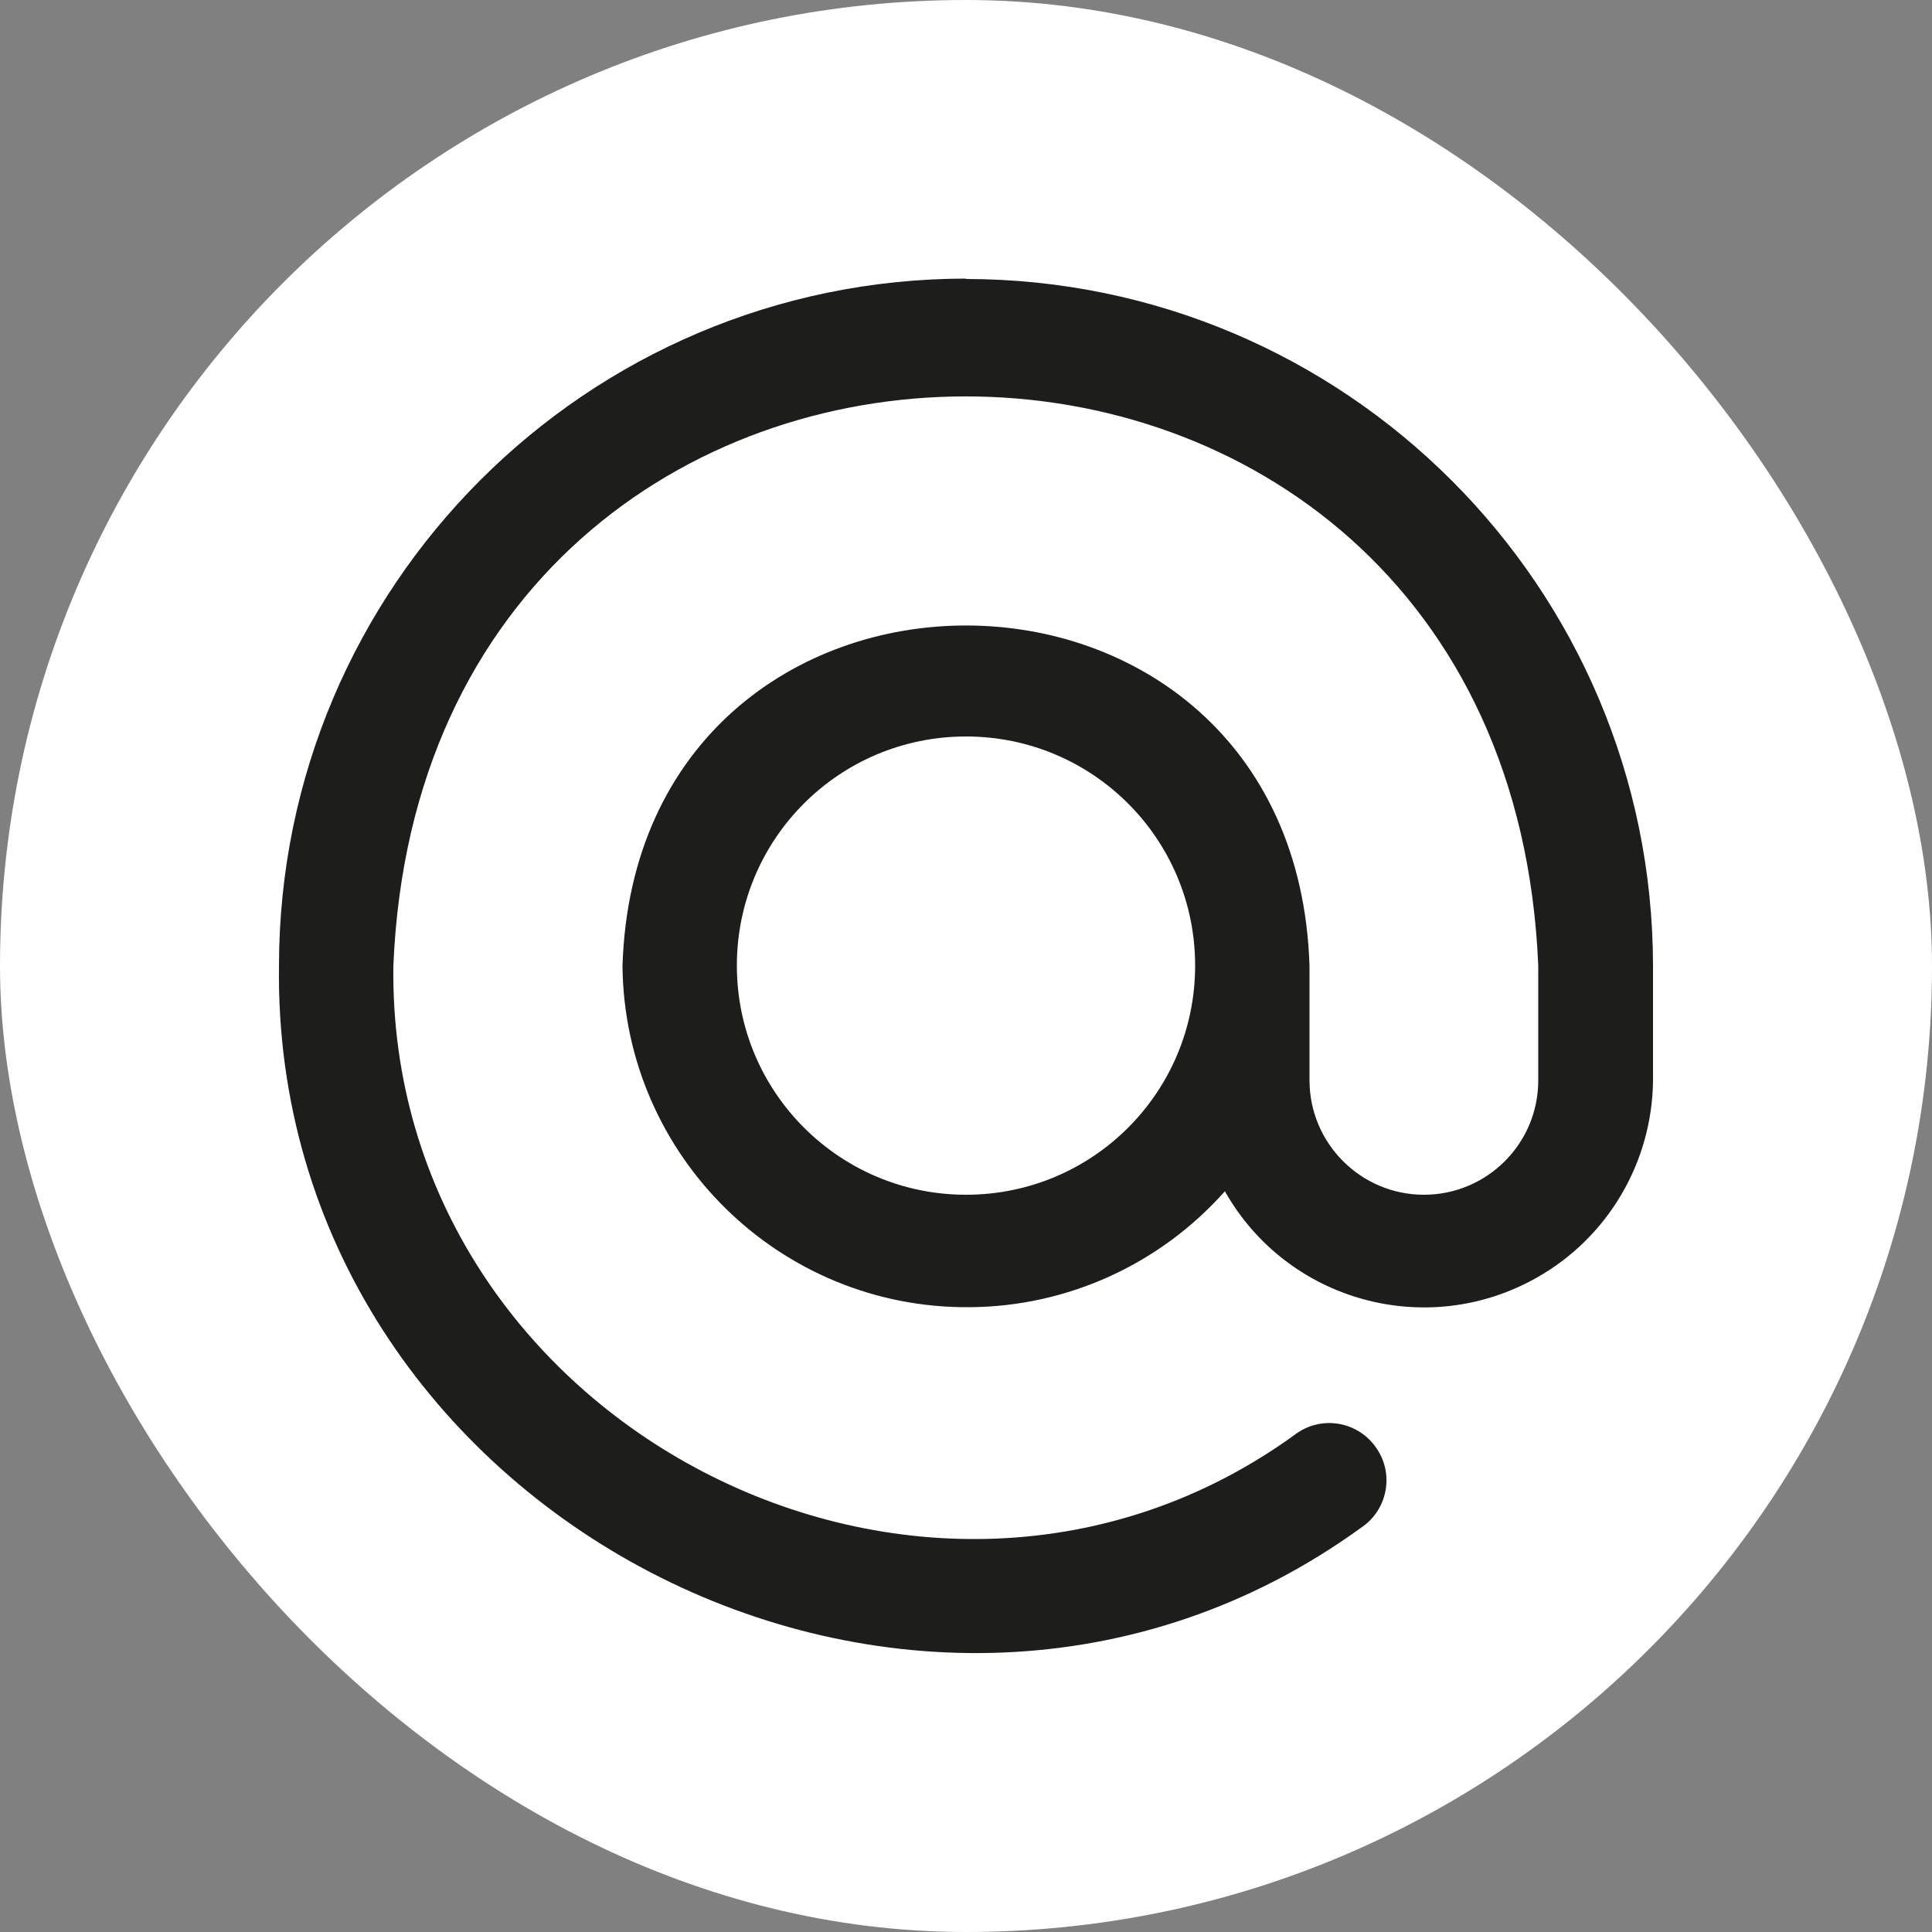
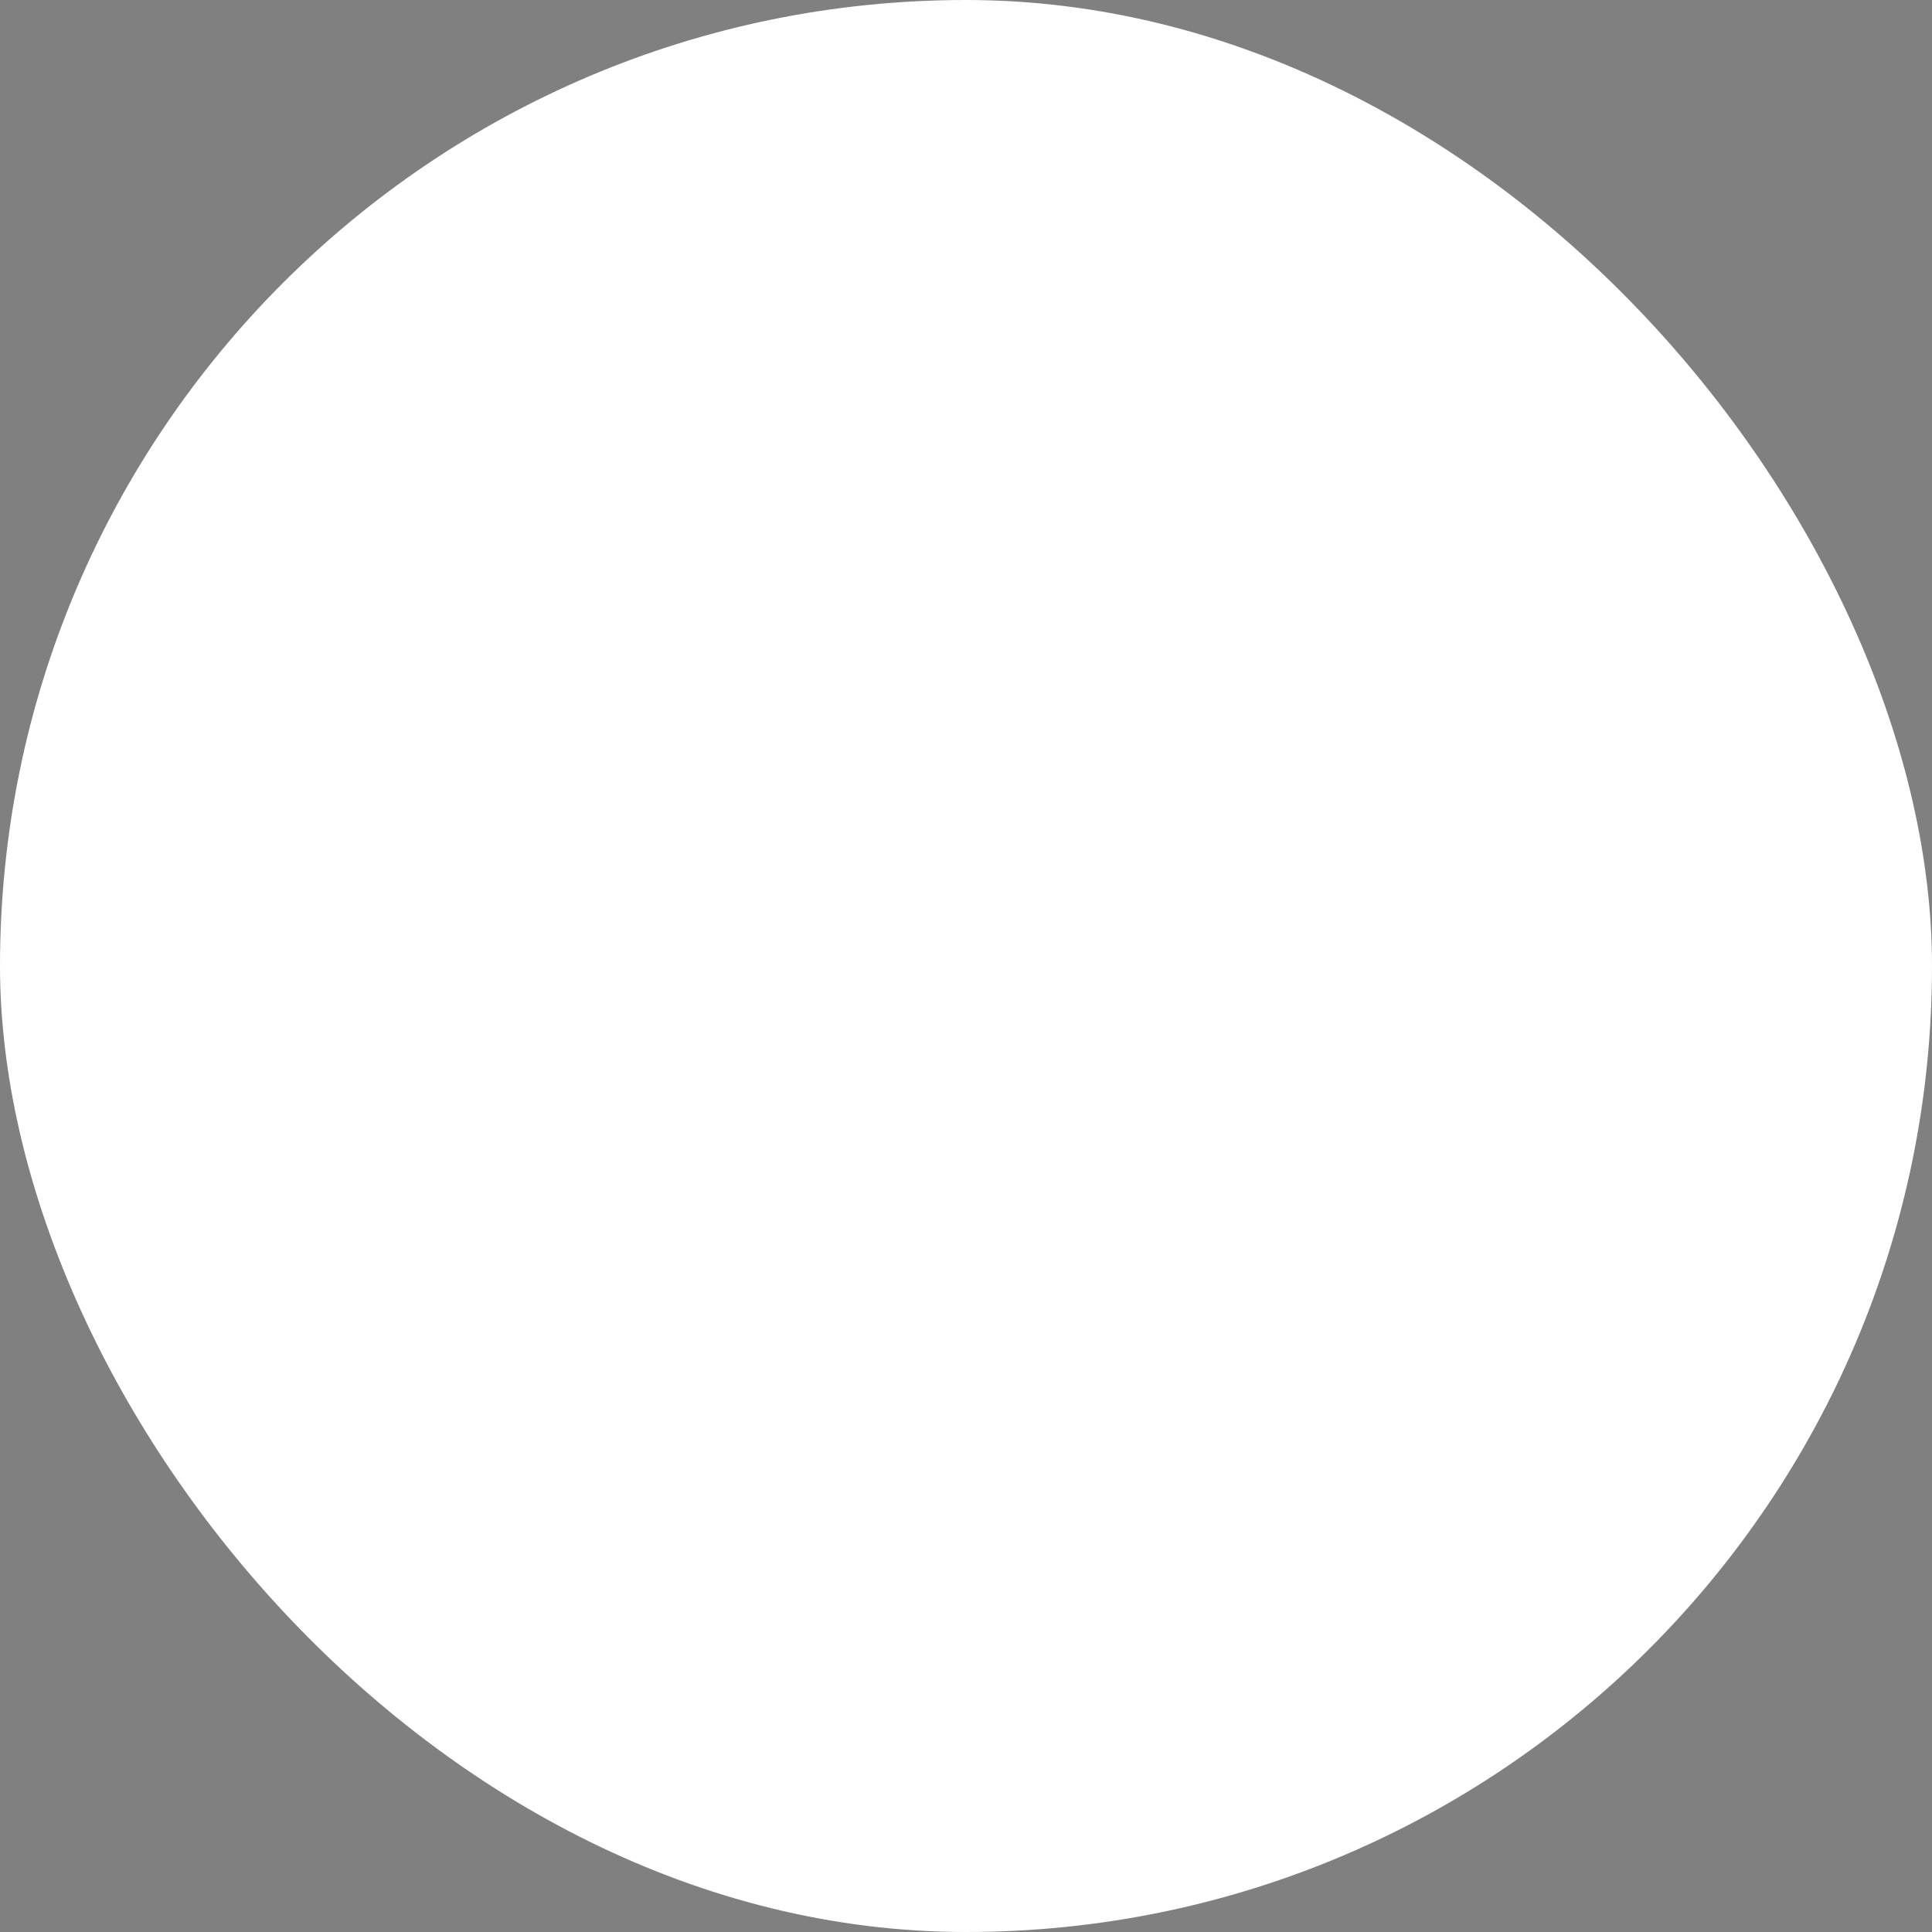
<svg xmlns="http://www.w3.org/2000/svg" height="50" viewBox="0 0 50 50" width="50">
  <rect x="0" y="0" width="50" height="50" fill="#808080" stroke="none" />
  <rect fill="#fff" height="50" rx="25" width="50" />
-   <path d="m25 7.21c-9.82.01-17.77 7.97-17.78 17.78-.19 14.18 16.53 22.86 28 14.55.68-.45.87-1.37.41-2.05-.45-.68-1.37-.87-2.05-.41-.02.01-.04.03-.07.05-9.55 6.92-23.48-.3-23.33-12.13.81-19.66 28.82-19.65 29.63 0v2.96c0 1.64-1.33 2.96-2.96 2.96s-2.96-1.33-2.96-2.96v-2.96c-.37-11.75-17.41-11.75-17.78 0 .05 4.92 4.08 8.88 9 8.83 2.52-.02 4.91-1.11 6.59-3 1.61 2.85 5.23 3.85 8.08 2.23 1.84-1.04 2.98-2.99 3-5.1v-2.96c-.01-9.82-7.97-17.77-17.78-17.78zm0 23.71c-3.27 0-5.93-2.65-5.93-5.93s2.65-5.93 5.93-5.93 5.93 2.65 5.93 5.93-2.65 5.93-5.93 5.93z" fill="#1d1d1b" />
</svg>